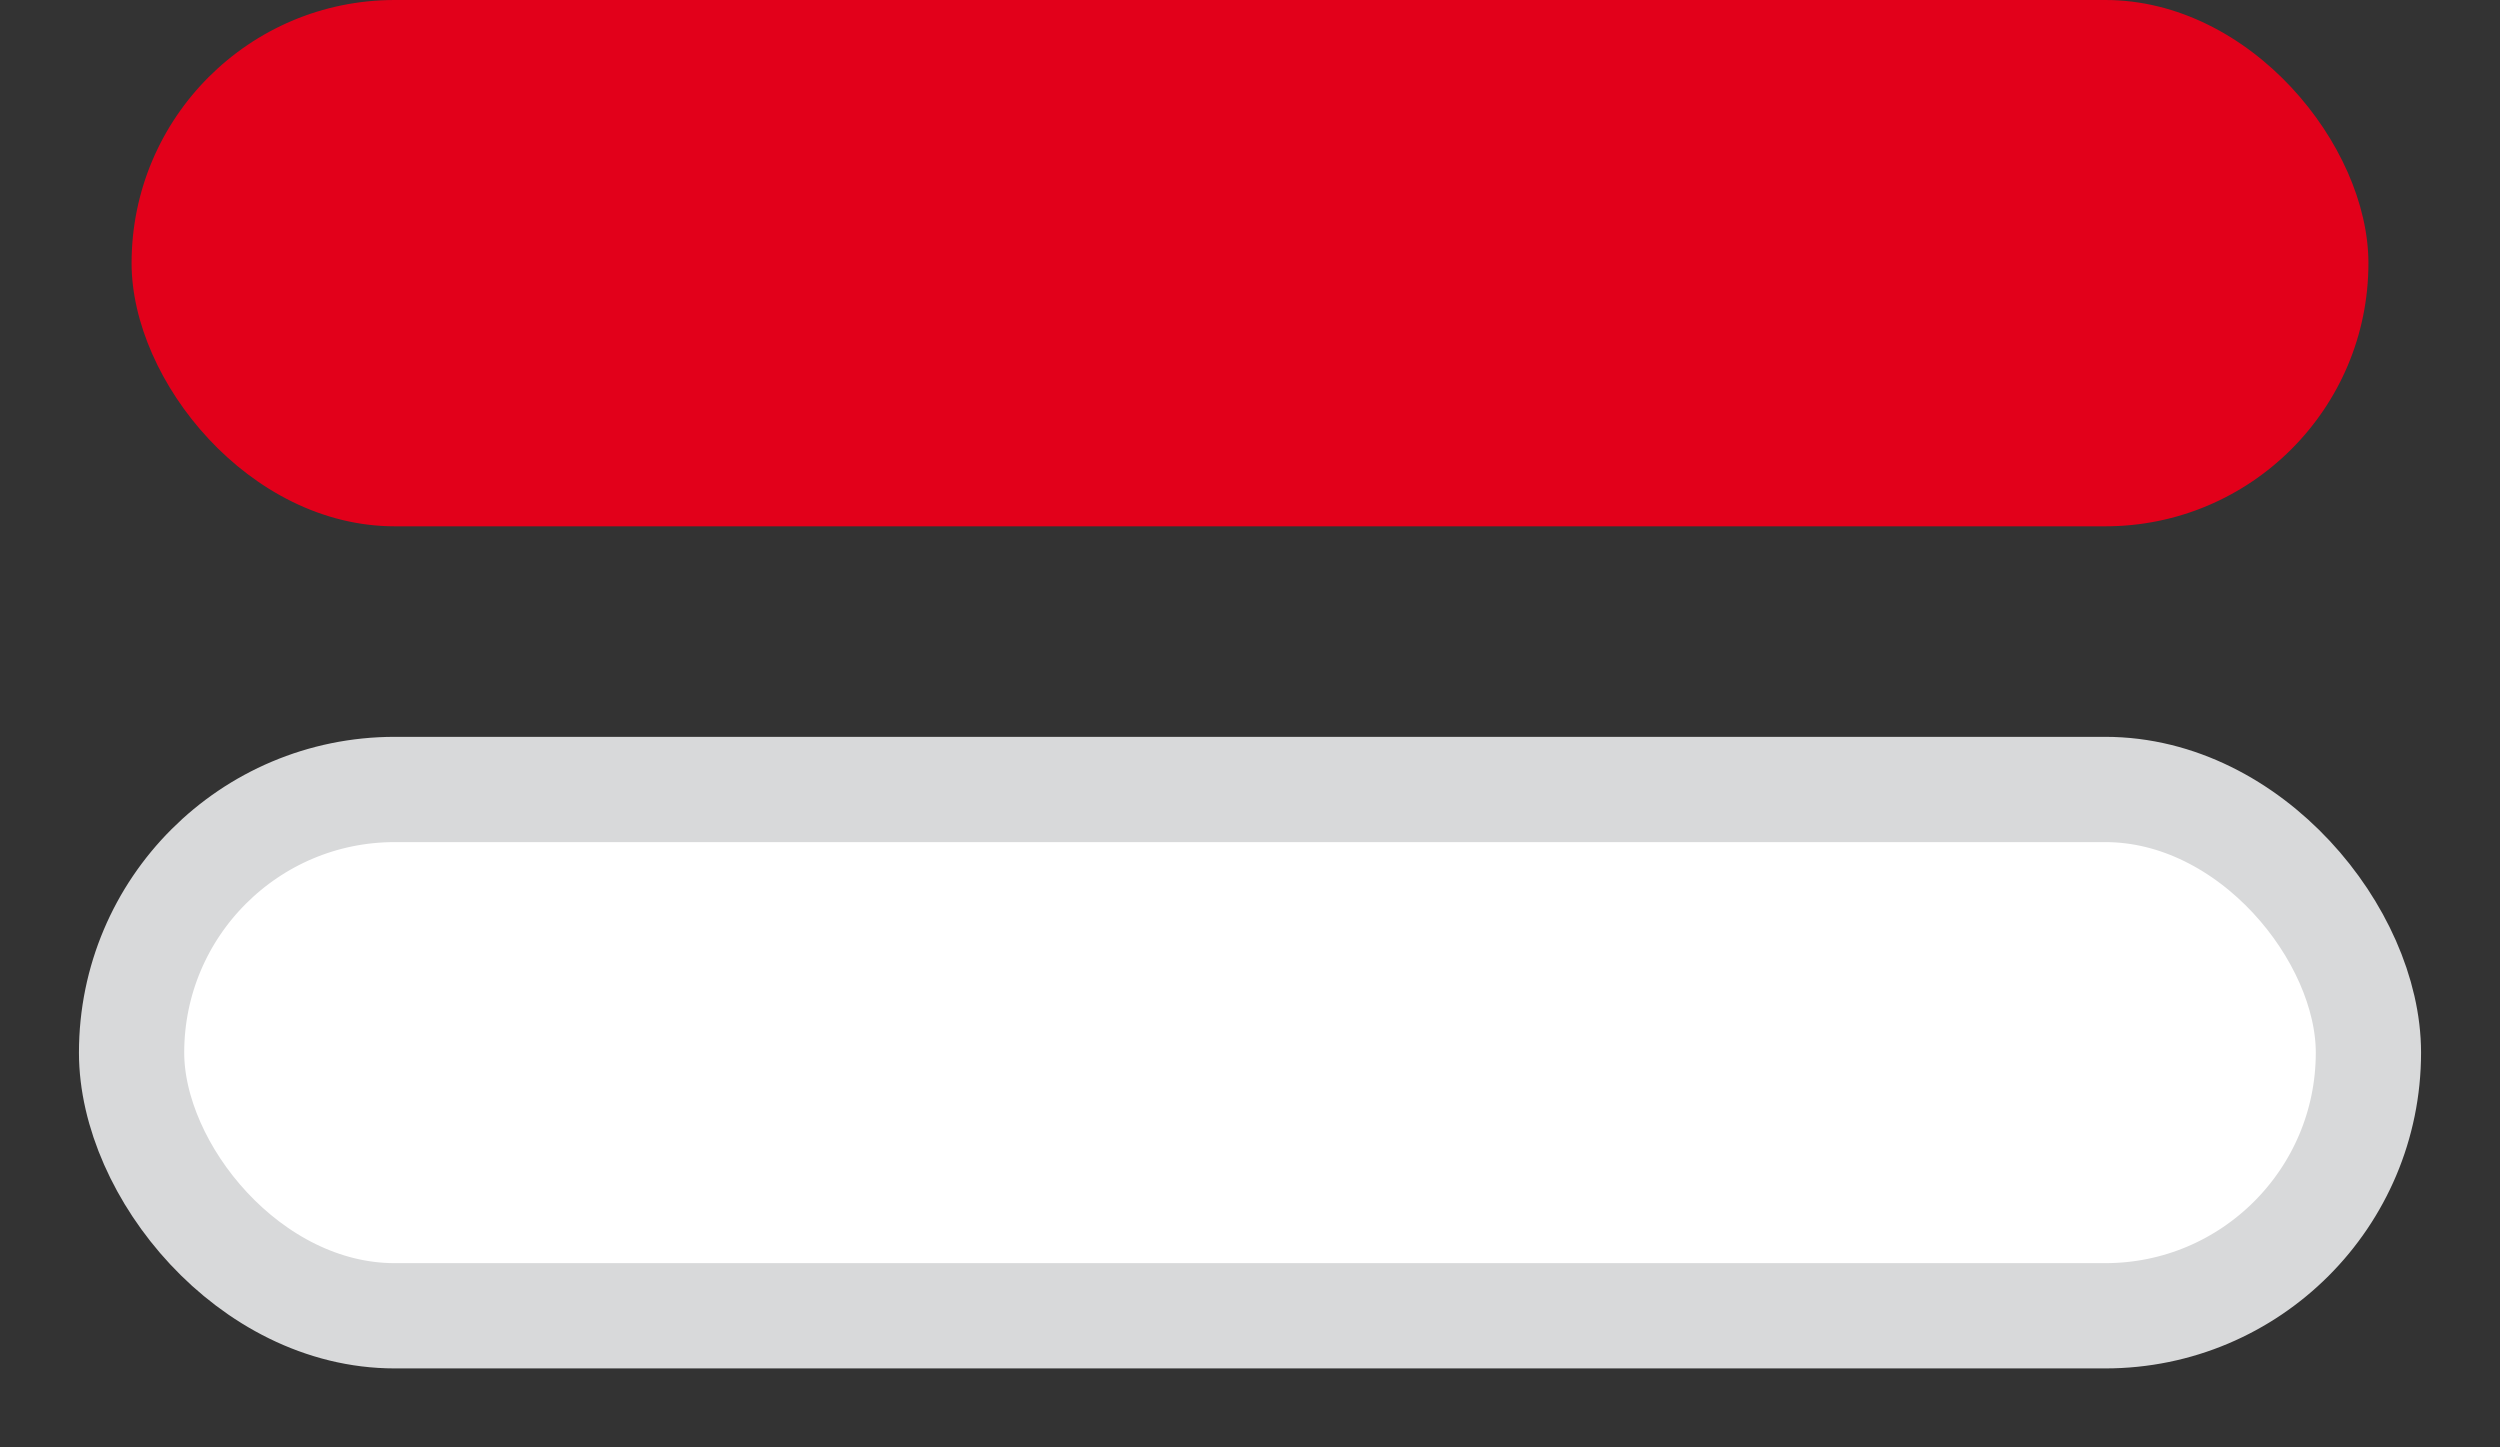
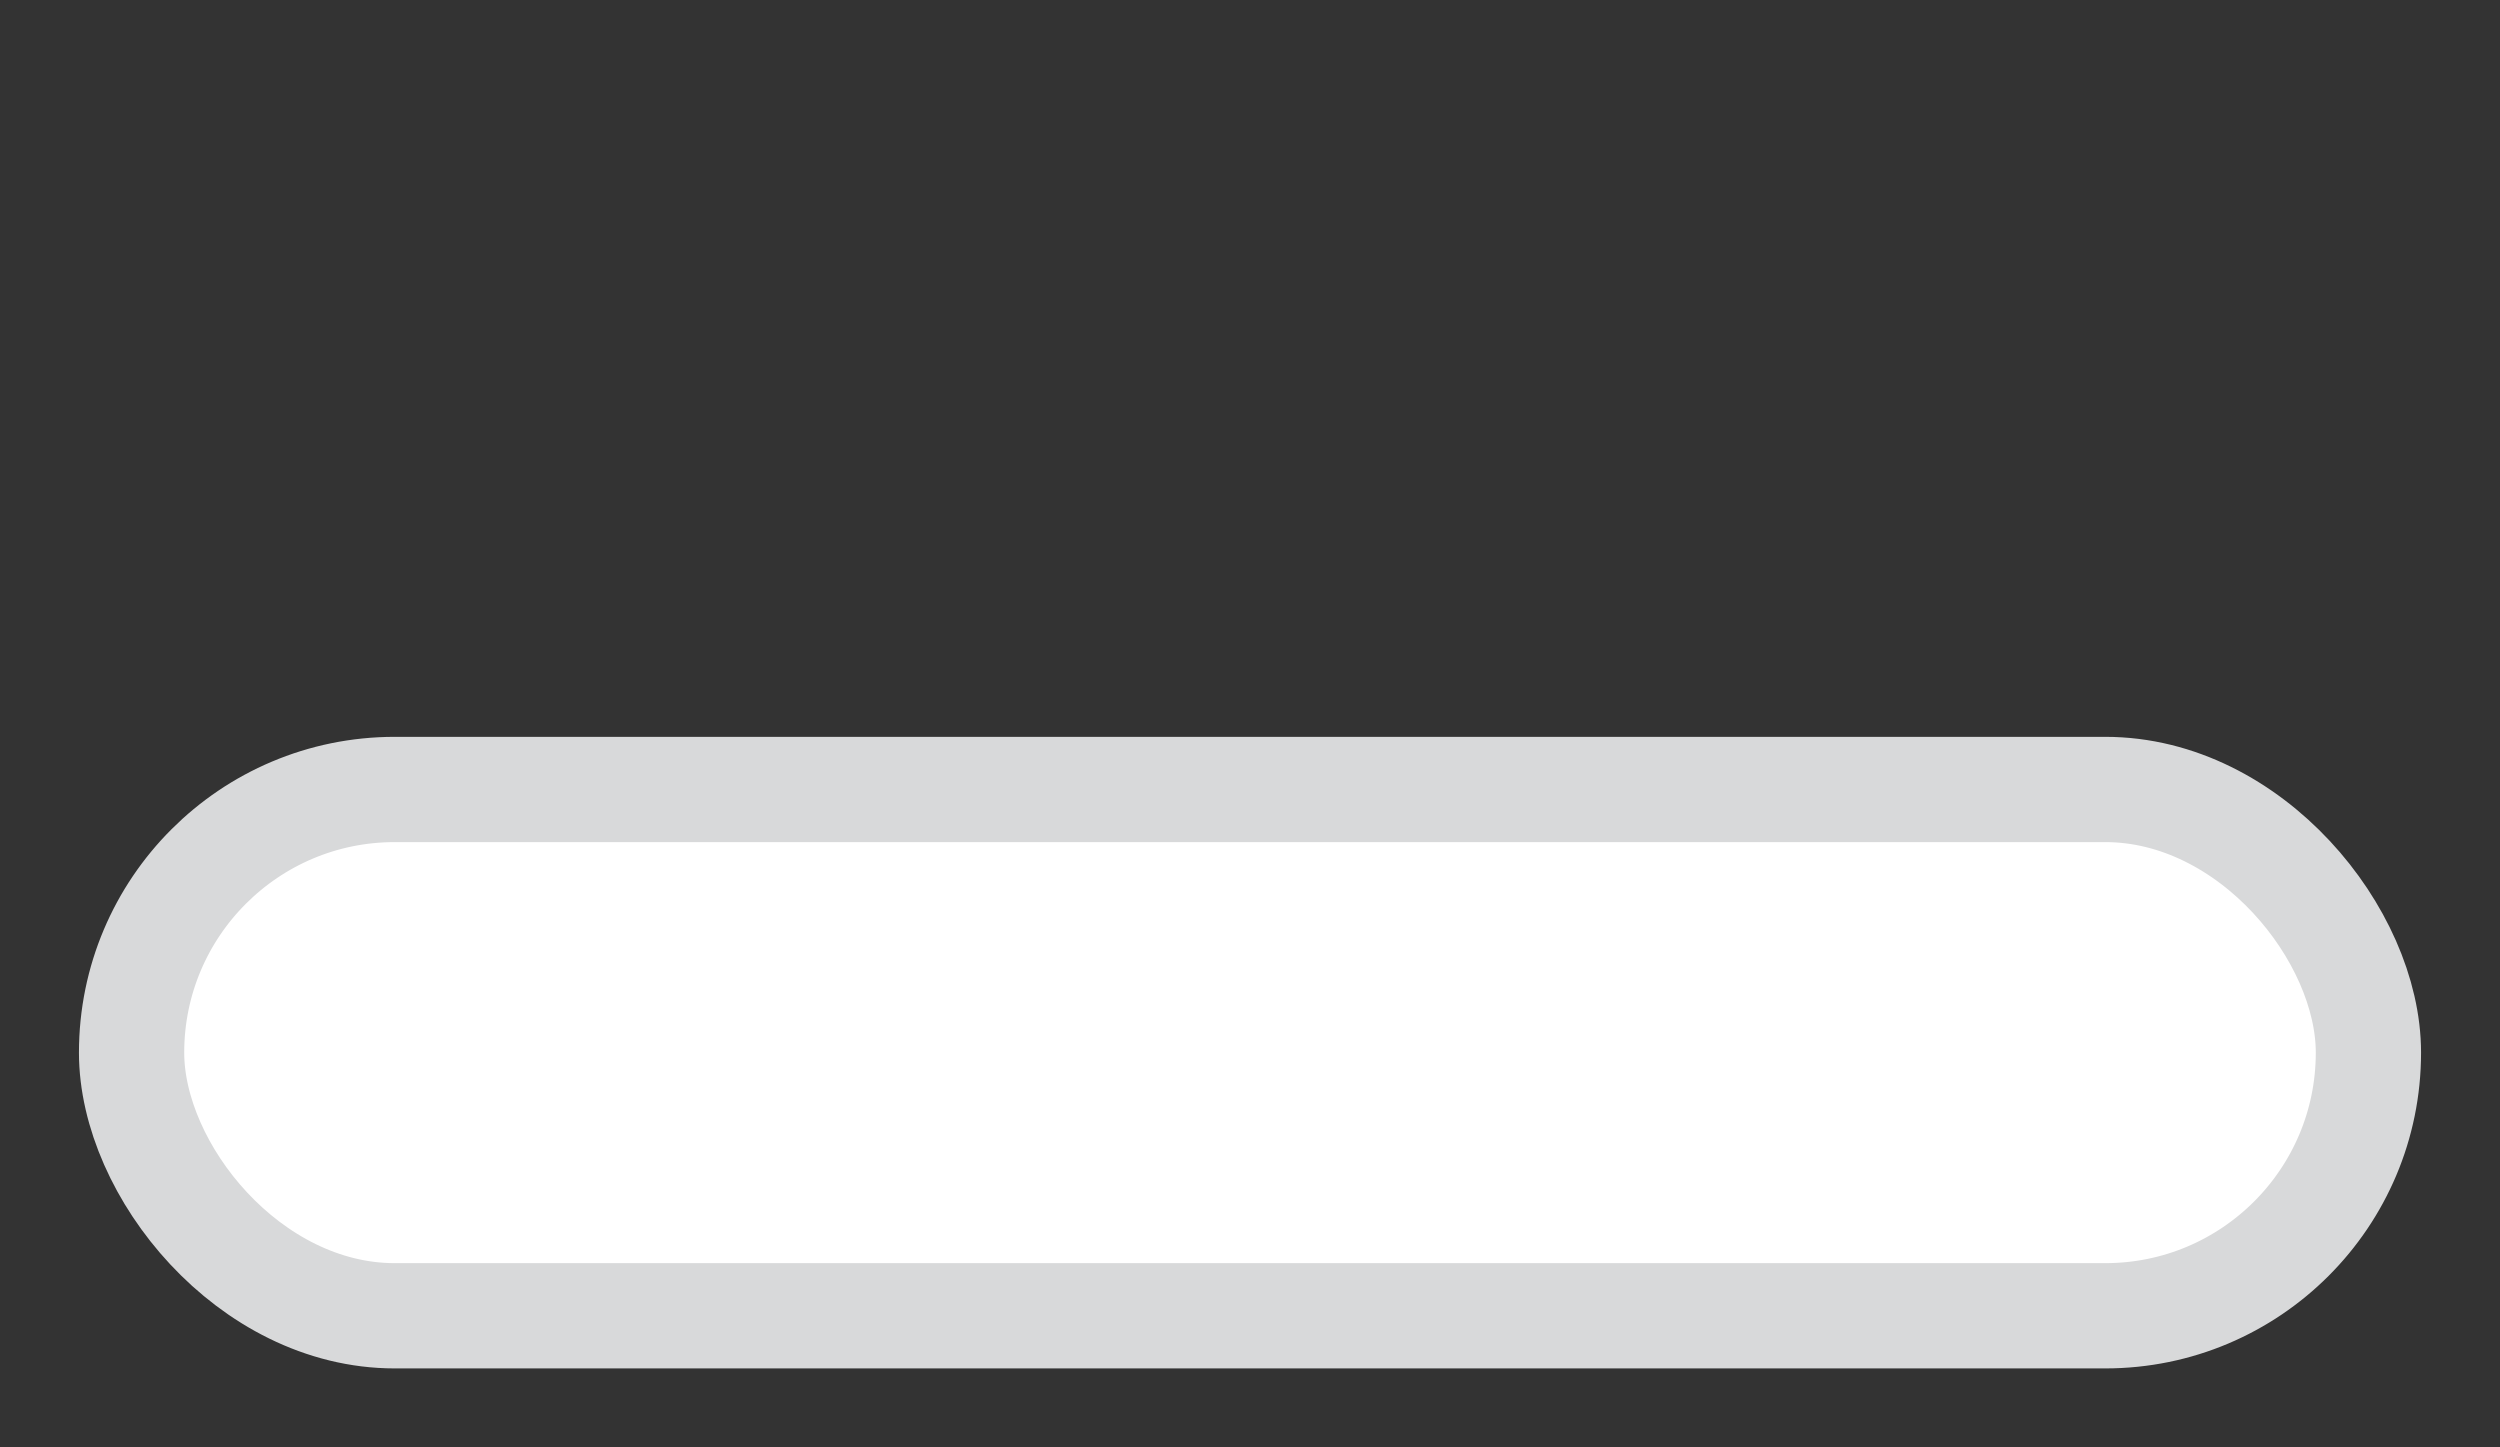
<svg xmlns="http://www.w3.org/2000/svg" width="19px" height="11px" viewBox="0 0 19 11" version="1.1">
  <rect x="0" y="0" width="19" height="11" fill="#333333" stroke="none" />
  <title>rot_weiss</title>
  <g id="DEV---Elemente" stroke="none" stroke-width="1" fill="none" fill-rule="evenodd">
    <g id="Artboard" transform="translate(-336, -469)">
      <g id="rot_weiss" transform="translate(337, 469)">
-         <rect id="Rectangle" fill="#E2001A" x="0" y="0" width="17" height="4" rx="2" />
        <rect id="Rectangle-Copy" stroke="#D8D9DA" stroke-width="0.8" fill="#FFFFFF" x="0" y="6" width="17" height="4" rx="2" />
      </g>
    </g>
  </g>
</svg>